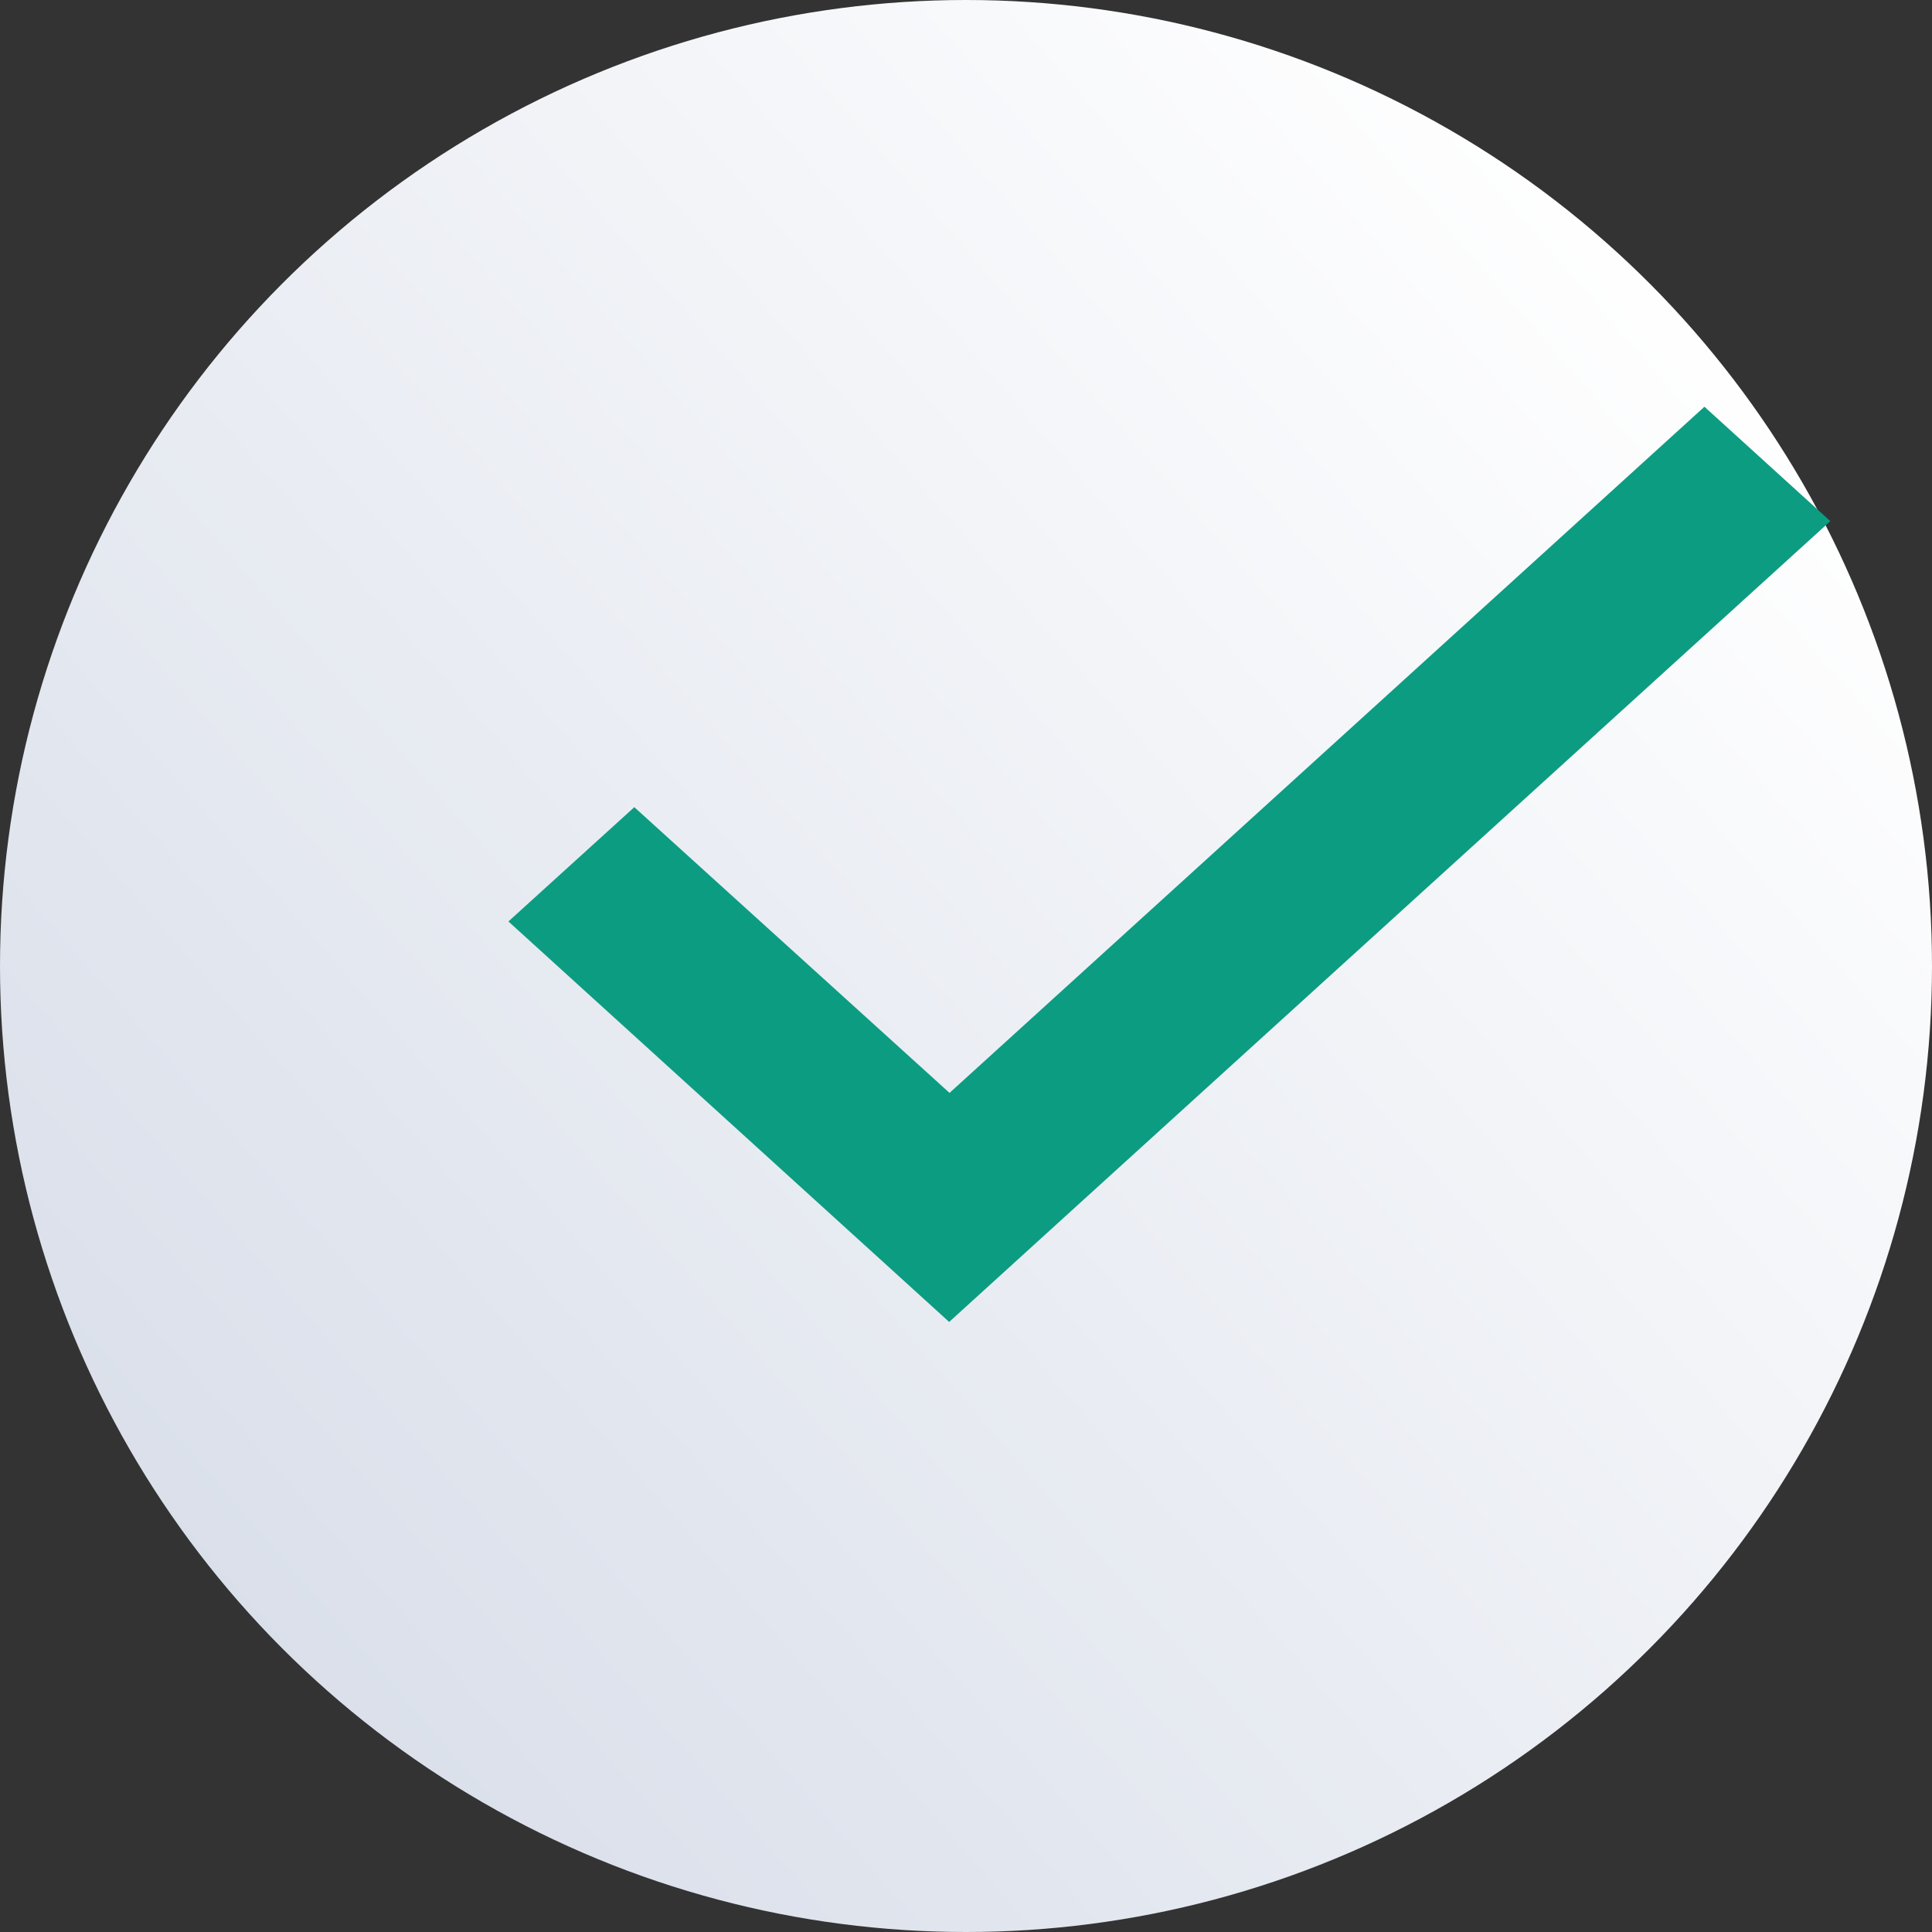
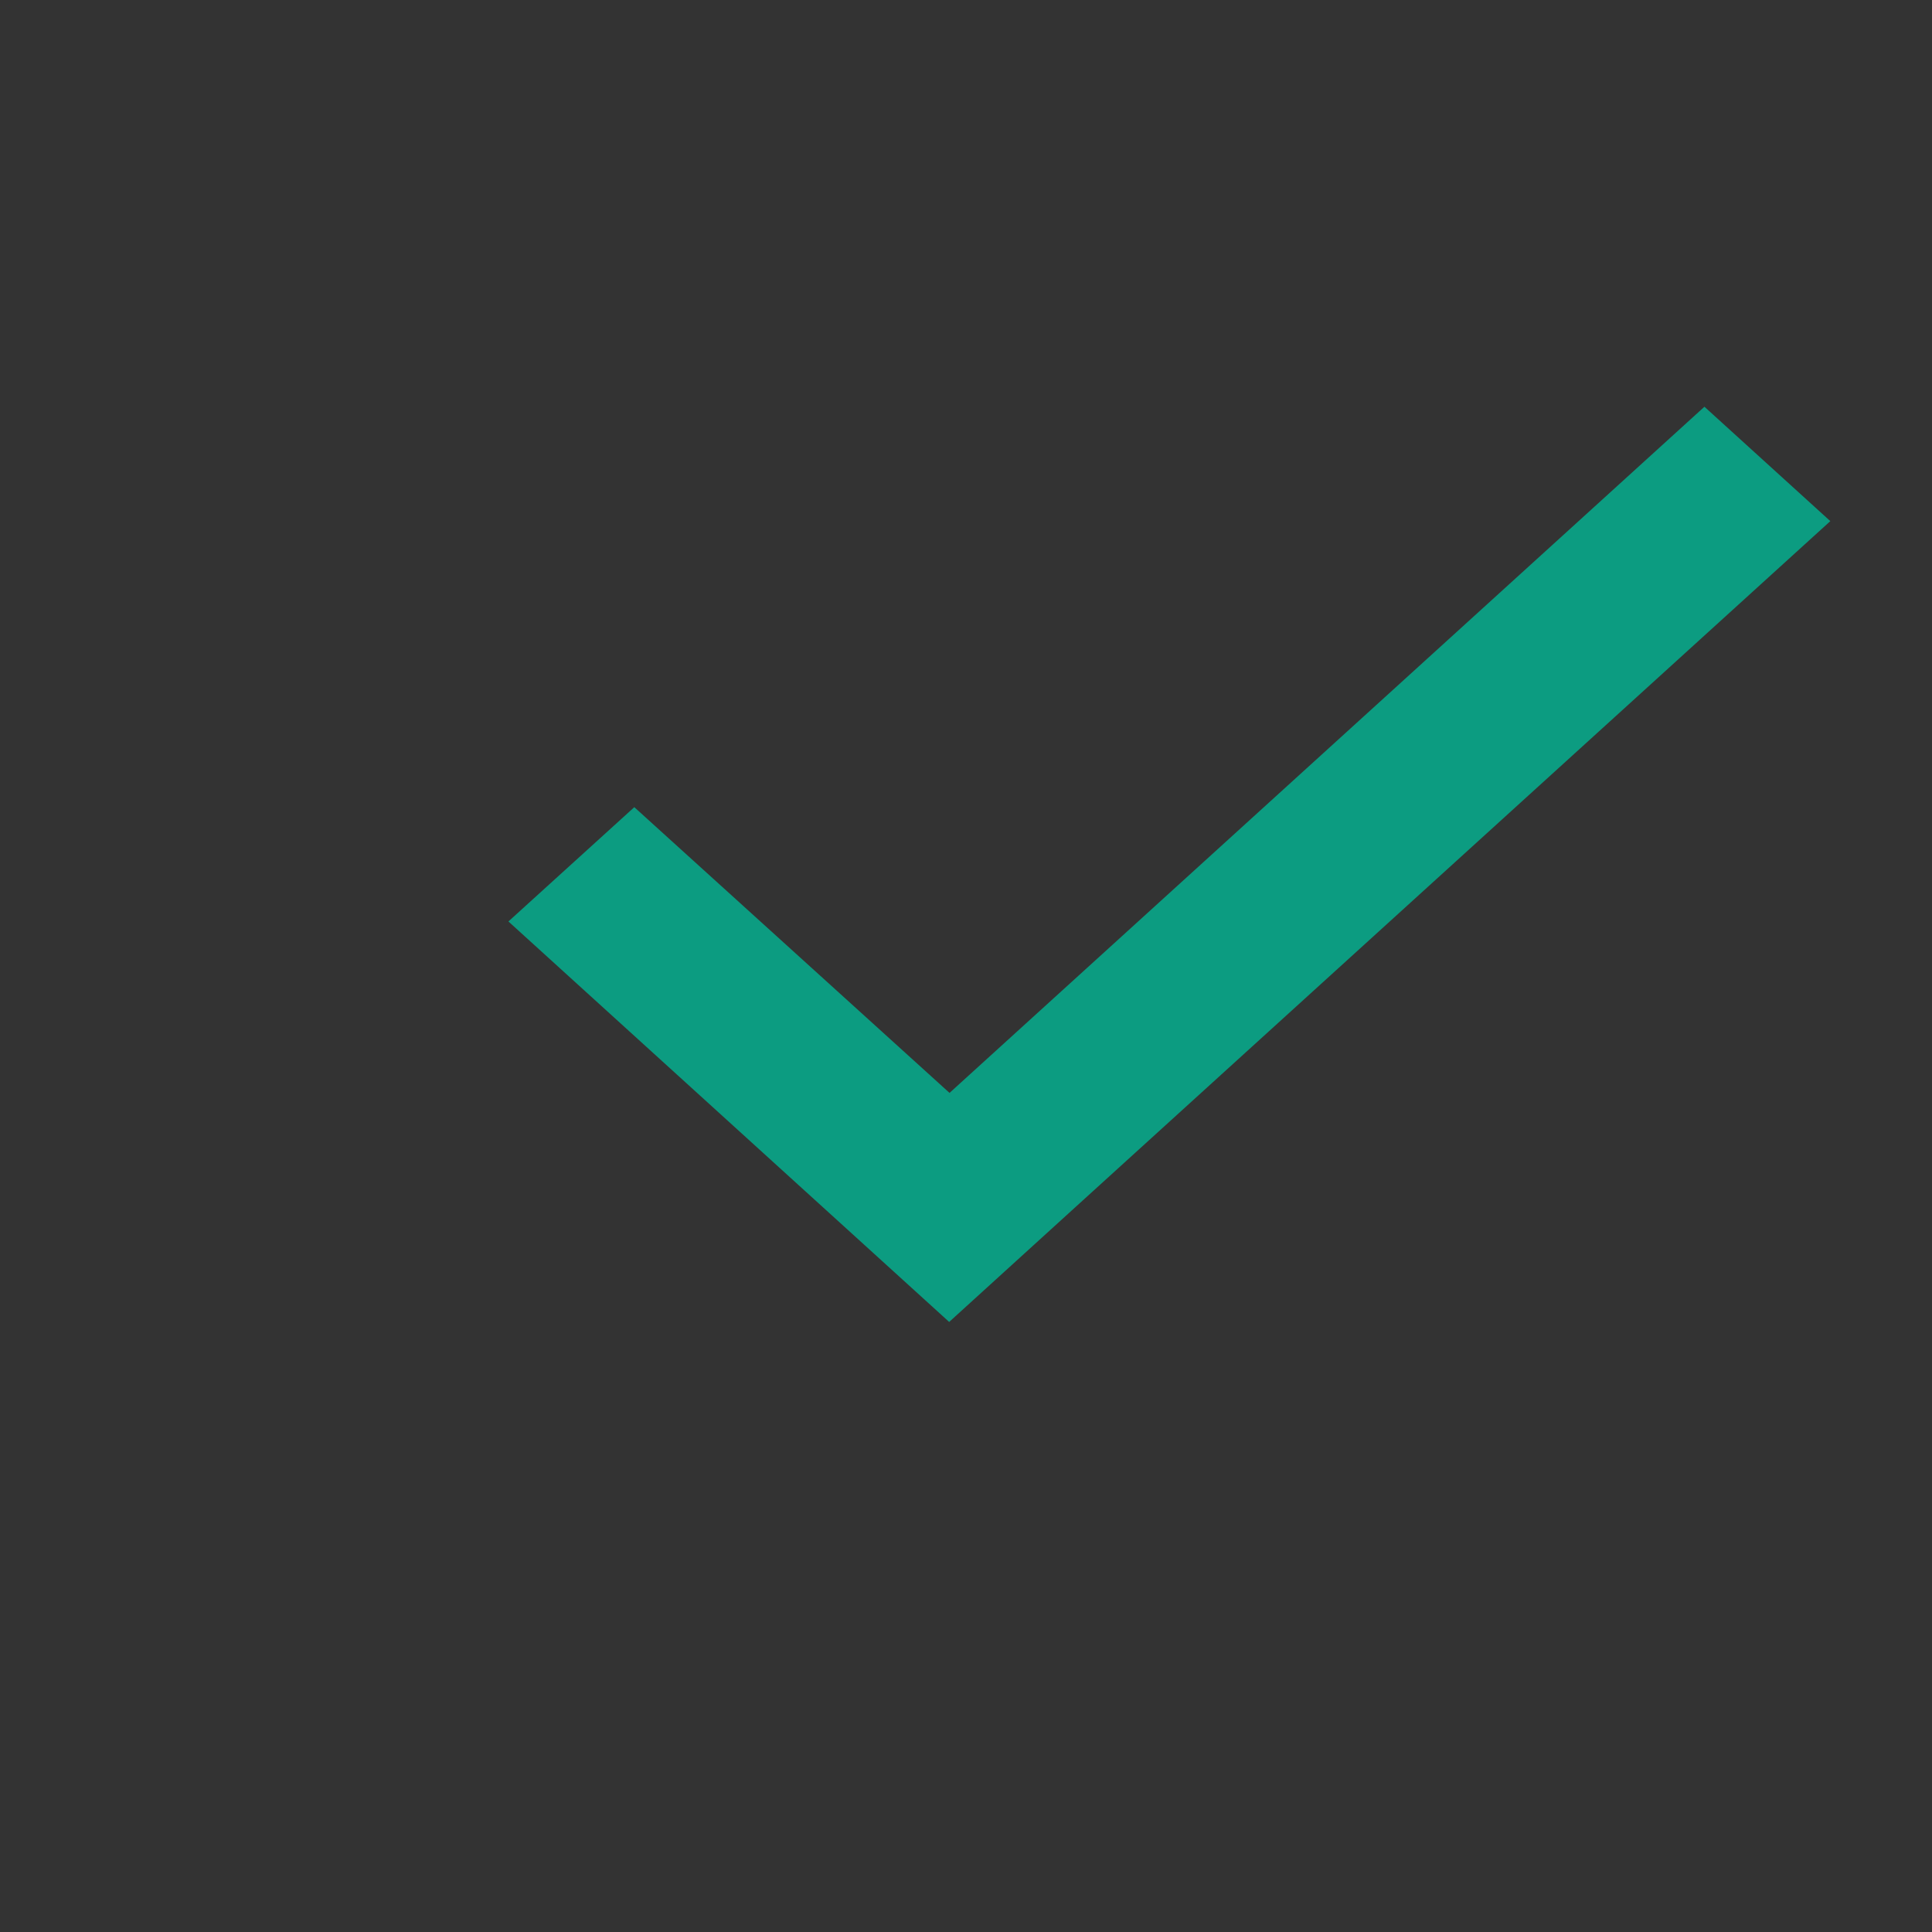
<svg xmlns="http://www.w3.org/2000/svg" width="19" height="19" viewBox="0 0 19 19">
  <rect x="0" y="0" width="19" height="19" fill="#333333" stroke="none" />
  <defs>
    <linearGradient id="linear-gradient" y1="1.158" x2="1" y2="0.289" gradientUnits="objectBoundingBox">
      <stop offset="0" stop-color="#cfd6e4" />
      <stop offset="1" stop-color="#fff" />
    </linearGradient>
  </defs>
  <g id="aq-freetrial-maincheck" transform="translate(-246 -266)">
-     <circle id="Ellipse_244" data-name="Ellipse 244" cx="9.5" cy="9.5" r="9.5" transform="translate(246 266)" fill="url(#linear-gradient)" />
    <path id="image_3_" data-name="image (3)" d="M4.334,9,0,5.062,1.238,3.938l3.1,2.81v0L11.762,0,13,1.125,5.572,7.875,4.335,9h0Z" transform="translate(251 270)" fill="#0c9c81" />
  </g>
</svg>